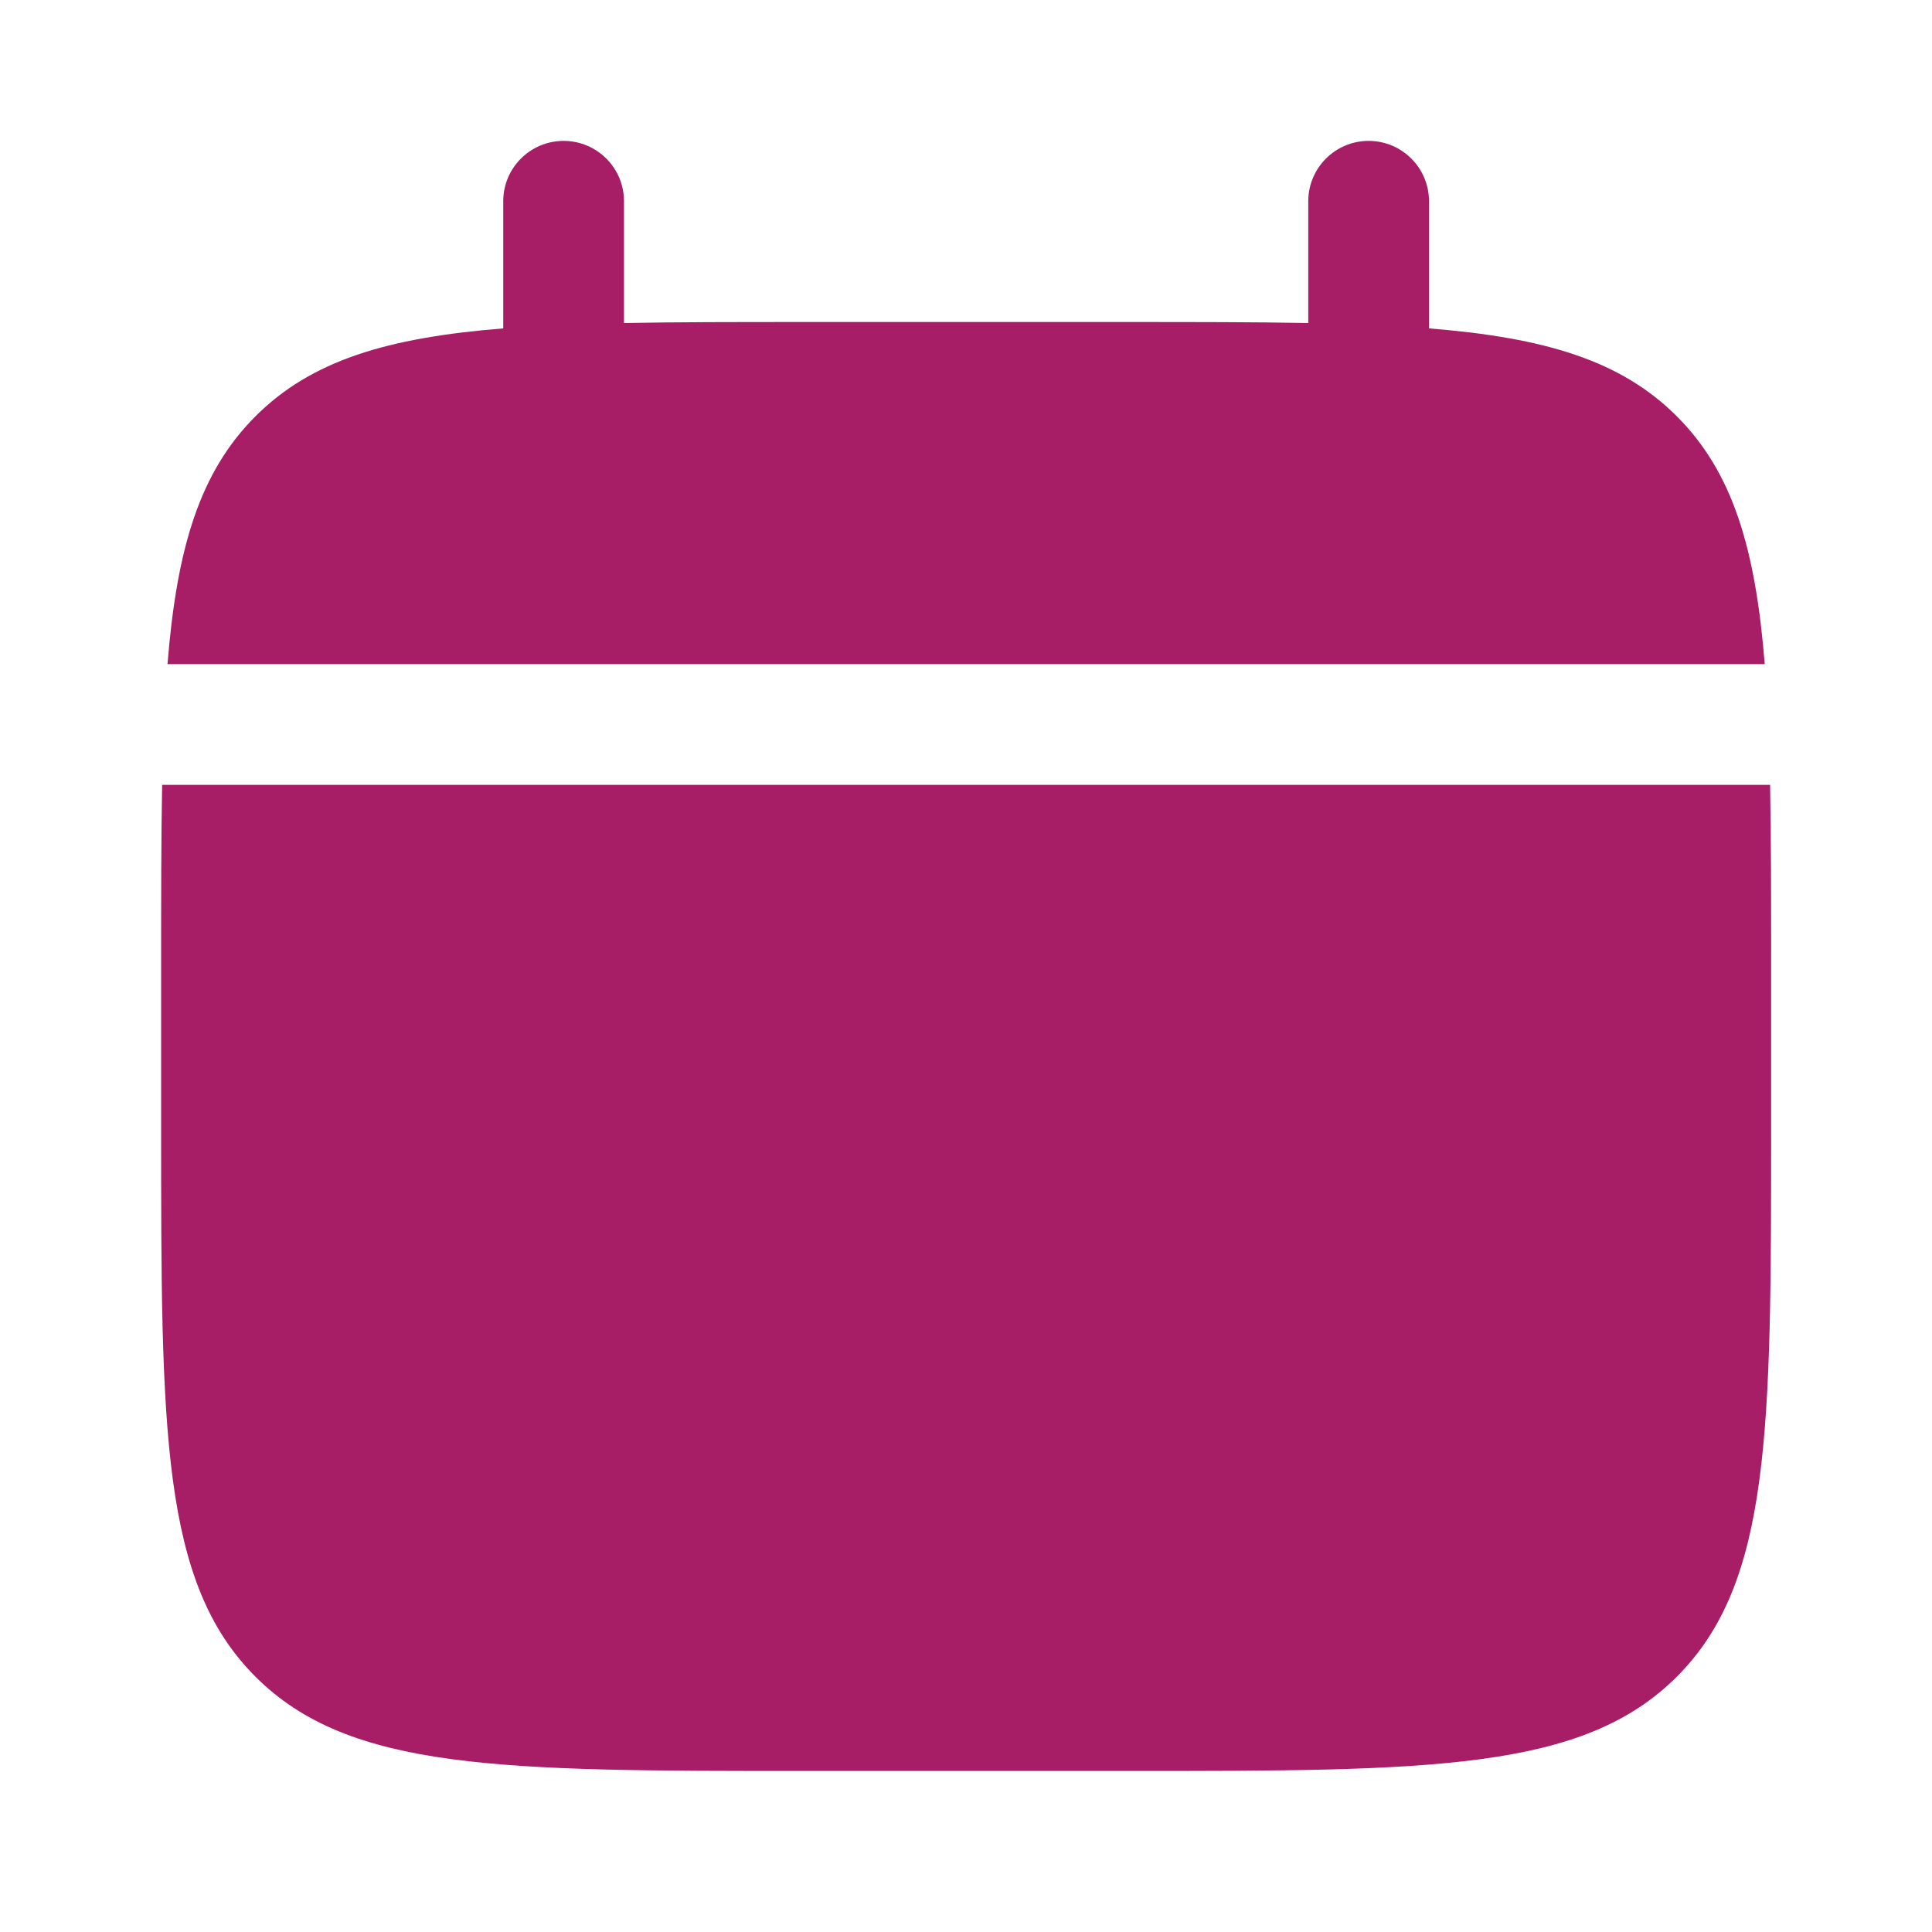
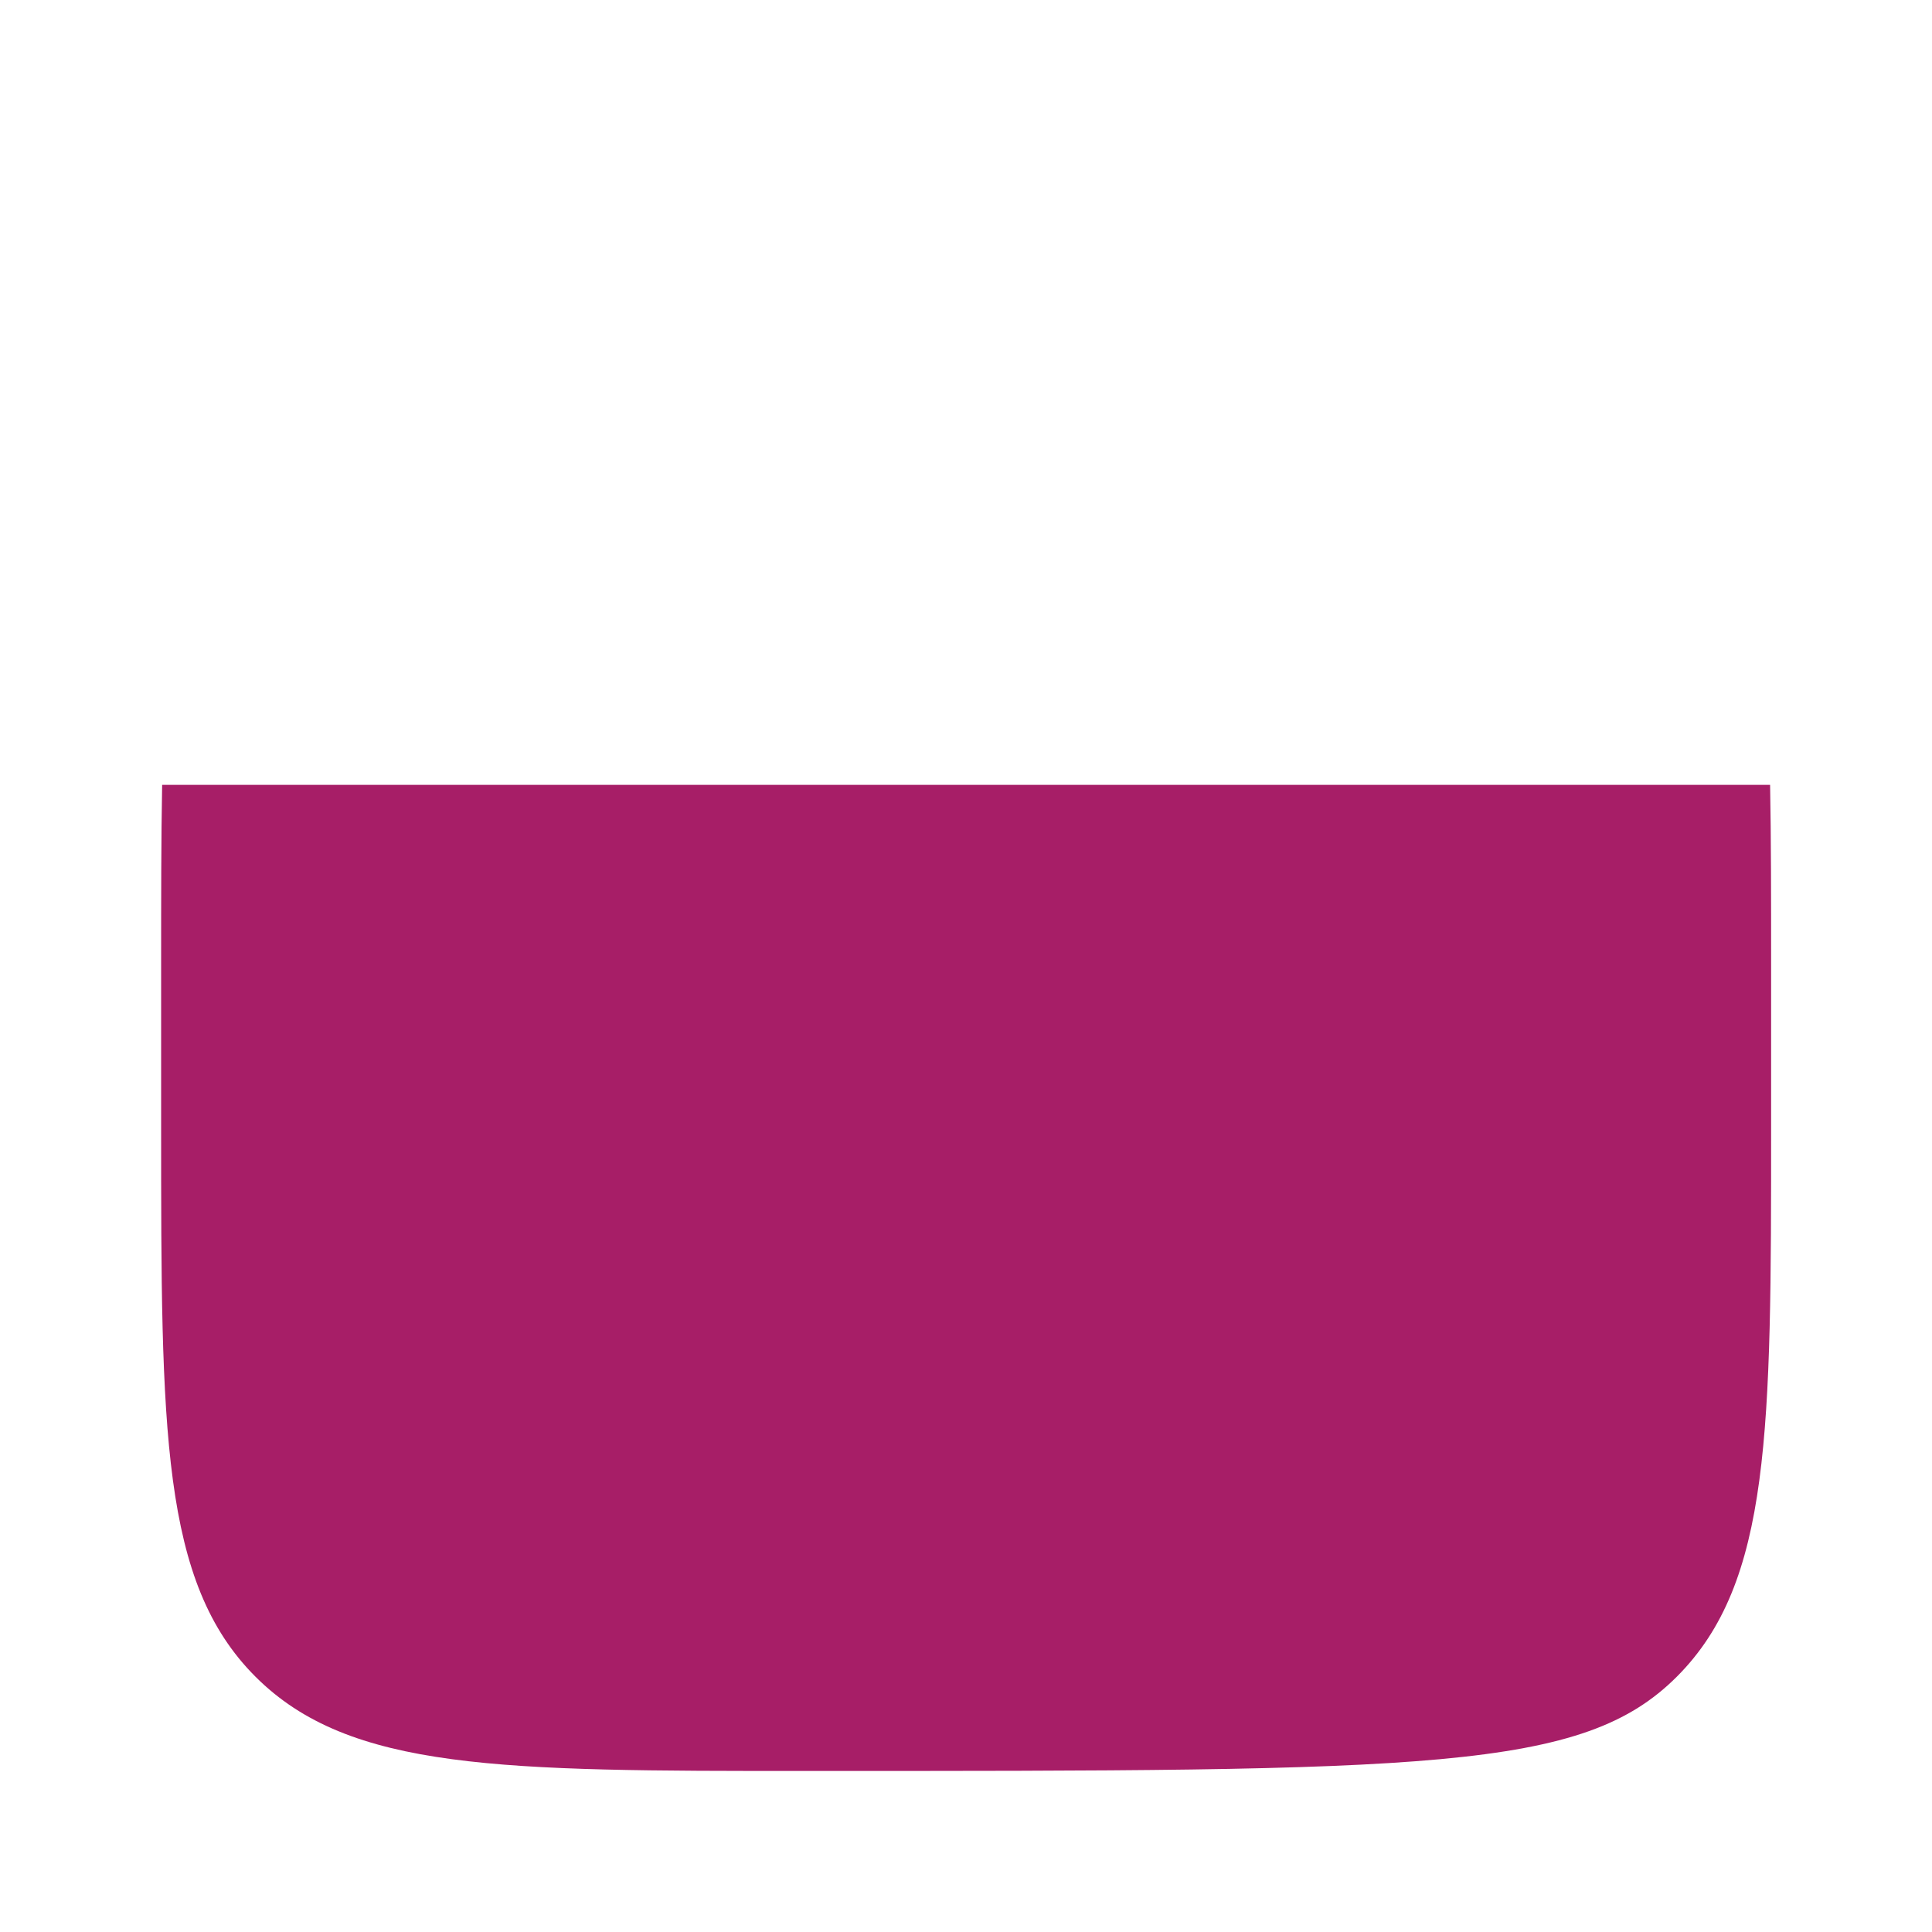
<svg xmlns="http://www.w3.org/2000/svg" width="40" height="40" viewBox="0 0 40 40" fill="none">
-   <path d="M36.669 23.333V20C36.669 18.601 36.669 17.359 36.648 16.25H3.357C3.336 17.359 3.336 18.601 3.336 20V23.333C3.336 29.619 3.336 32.761 5.289 34.714C7.241 36.666 10.384 36.666 16.669 36.666H23.336C29.621 36.666 32.764 36.666 34.717 34.714C36.669 32.761 36.669 29.619 36.669 23.333Z" fill="#A71E67" />
-   <path d="M12.919 4.167C12.919 3.476 12.36 2.917 11.669 2.917C10.979 2.917 10.419 3.476 10.419 4.167V6.799C8.02 6.991 6.446 7.462 5.289 8.619C4.132 9.776 3.66 11.351 3.468 13.75H36.537C36.345 11.351 35.874 9.776 34.717 8.619C33.56 7.462 31.985 6.991 29.586 6.799V4.167C29.586 3.476 29.026 2.917 28.336 2.917C27.646 2.917 27.086 3.476 27.086 4.167V6.688C25.977 6.667 24.734 6.667 23.336 6.667H16.669C15.271 6.667 14.028 6.667 12.919 6.688V4.167Z" fill="#A71E67" />
+   <path d="M36.669 23.333V20C36.669 18.601 36.669 17.359 36.648 16.25H3.357C3.336 17.359 3.336 18.601 3.336 20V23.333C3.336 29.619 3.336 32.761 5.289 34.714C7.241 36.666 10.384 36.666 16.669 36.666C29.621 36.666 32.764 36.666 34.717 34.714C36.669 32.761 36.669 29.619 36.669 23.333Z" fill="#A71E67" />
</svg>